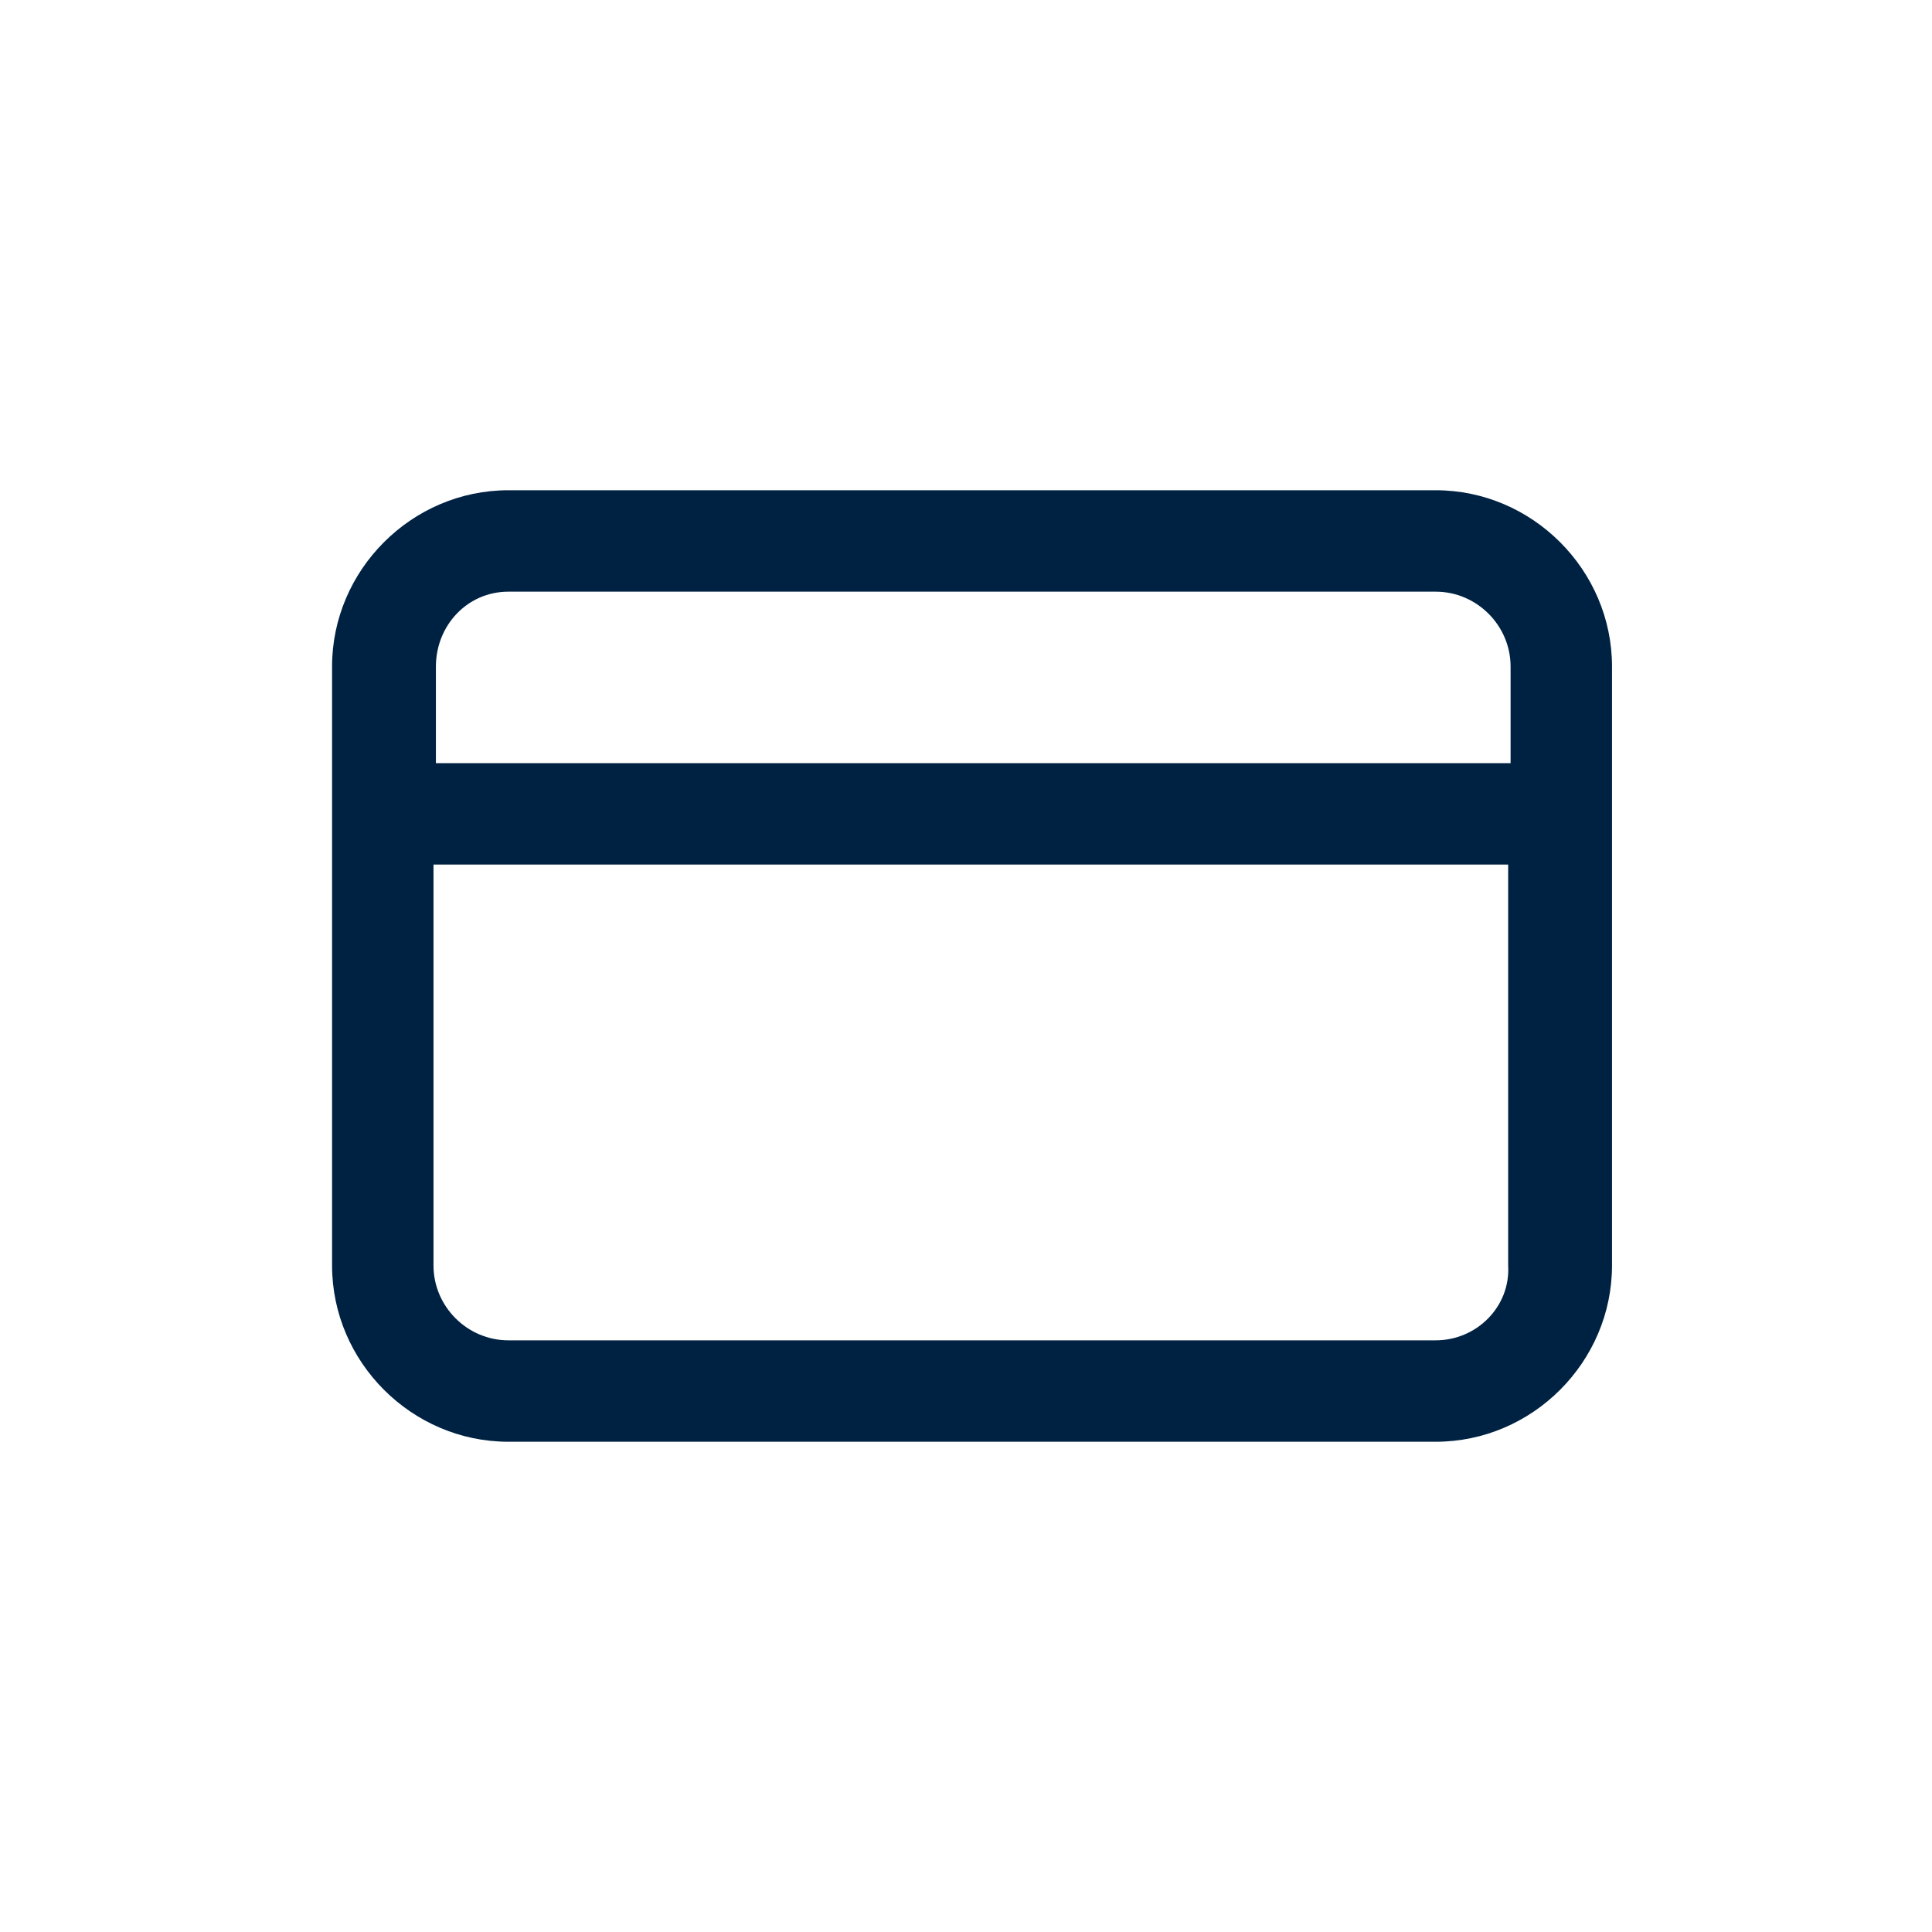
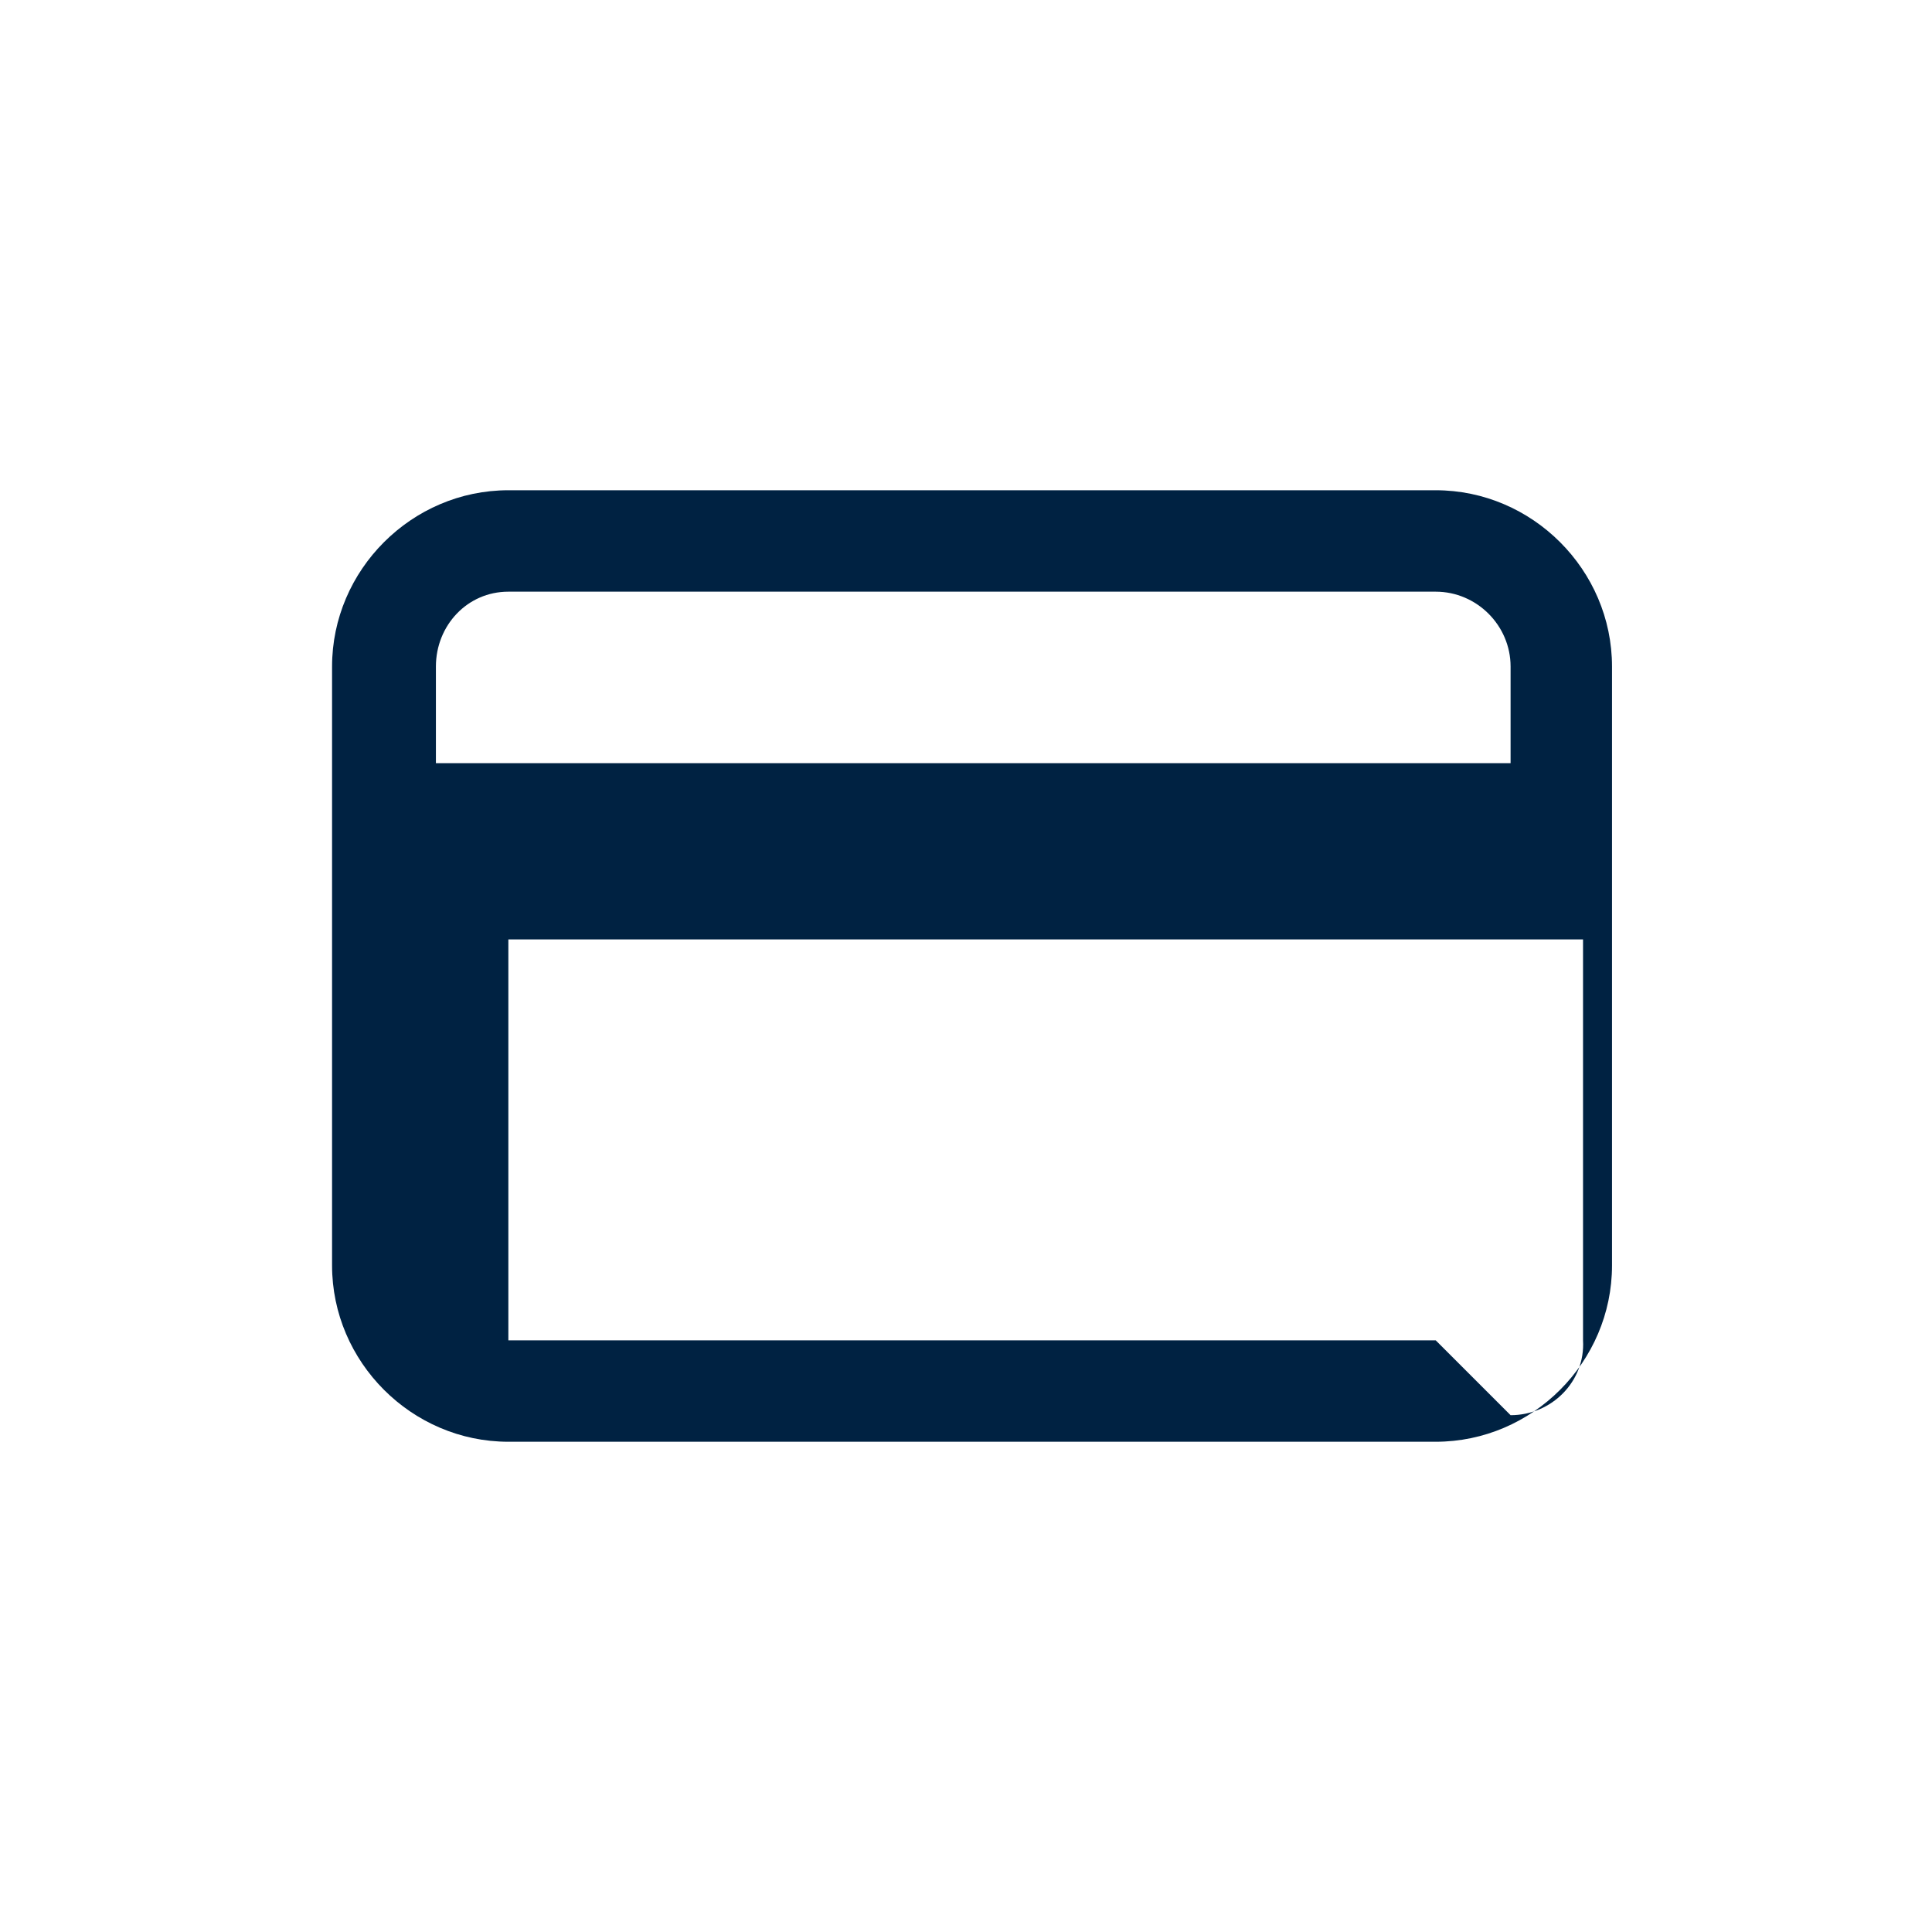
<svg xmlns="http://www.w3.org/2000/svg" version="1.1" viewBox="-5.5 0 32 32" height="800px" width="800px" fill="#002242">
  <g stroke-width="0" id="SVGRepo_bgCarrier" />
  <g stroke-linejoin="round" stroke-linecap="round" id="SVGRepo_tracerCarrier" />
  <g id="SVGRepo_iconCarrier">
    <title>credit-card</title>
-     <path d="M18.28 8.12h-15.36c-1.6 0-2.92 1.32-2.92 2.92v9.92c0 1.6 1.32 2.92 2.92 2.92h15.36c1.6 0 2.92-1.32 2.92-2.92v-9.92c0-1.6-1.32-2.92-2.92-2.92zM2.92 9.8h15.36c0.68 0 1.24 0.56 1.24 1.24v1.6h-17.8v-1.6c0-0.68 0.52-1.24 1.2-1.24zM18.28 22.2h-15.36c-0.68 0-1.24-0.56-1.24-1.24v-6.64h17.8v6.64c0.040 0.68-0.52 1.24-1.2 1.24z" />
+     <path d="M18.28 8.12h-15.36c-1.6 0-2.92 1.32-2.92 2.92v9.92c0 1.6 1.32 2.92 2.92 2.92h15.36c1.6 0 2.92-1.32 2.92-2.92v-9.92c0-1.6-1.32-2.92-2.92-2.92zM2.92 9.8h15.36c0.68 0 1.24 0.56 1.24 1.24v1.6h-17.8v-1.6c0-0.68 0.52-1.24 1.2-1.24zM18.28 22.2h-15.36v-6.64h17.8v6.64c0.040 0.68-0.52 1.24-1.2 1.24z" />
  </g>
</svg>